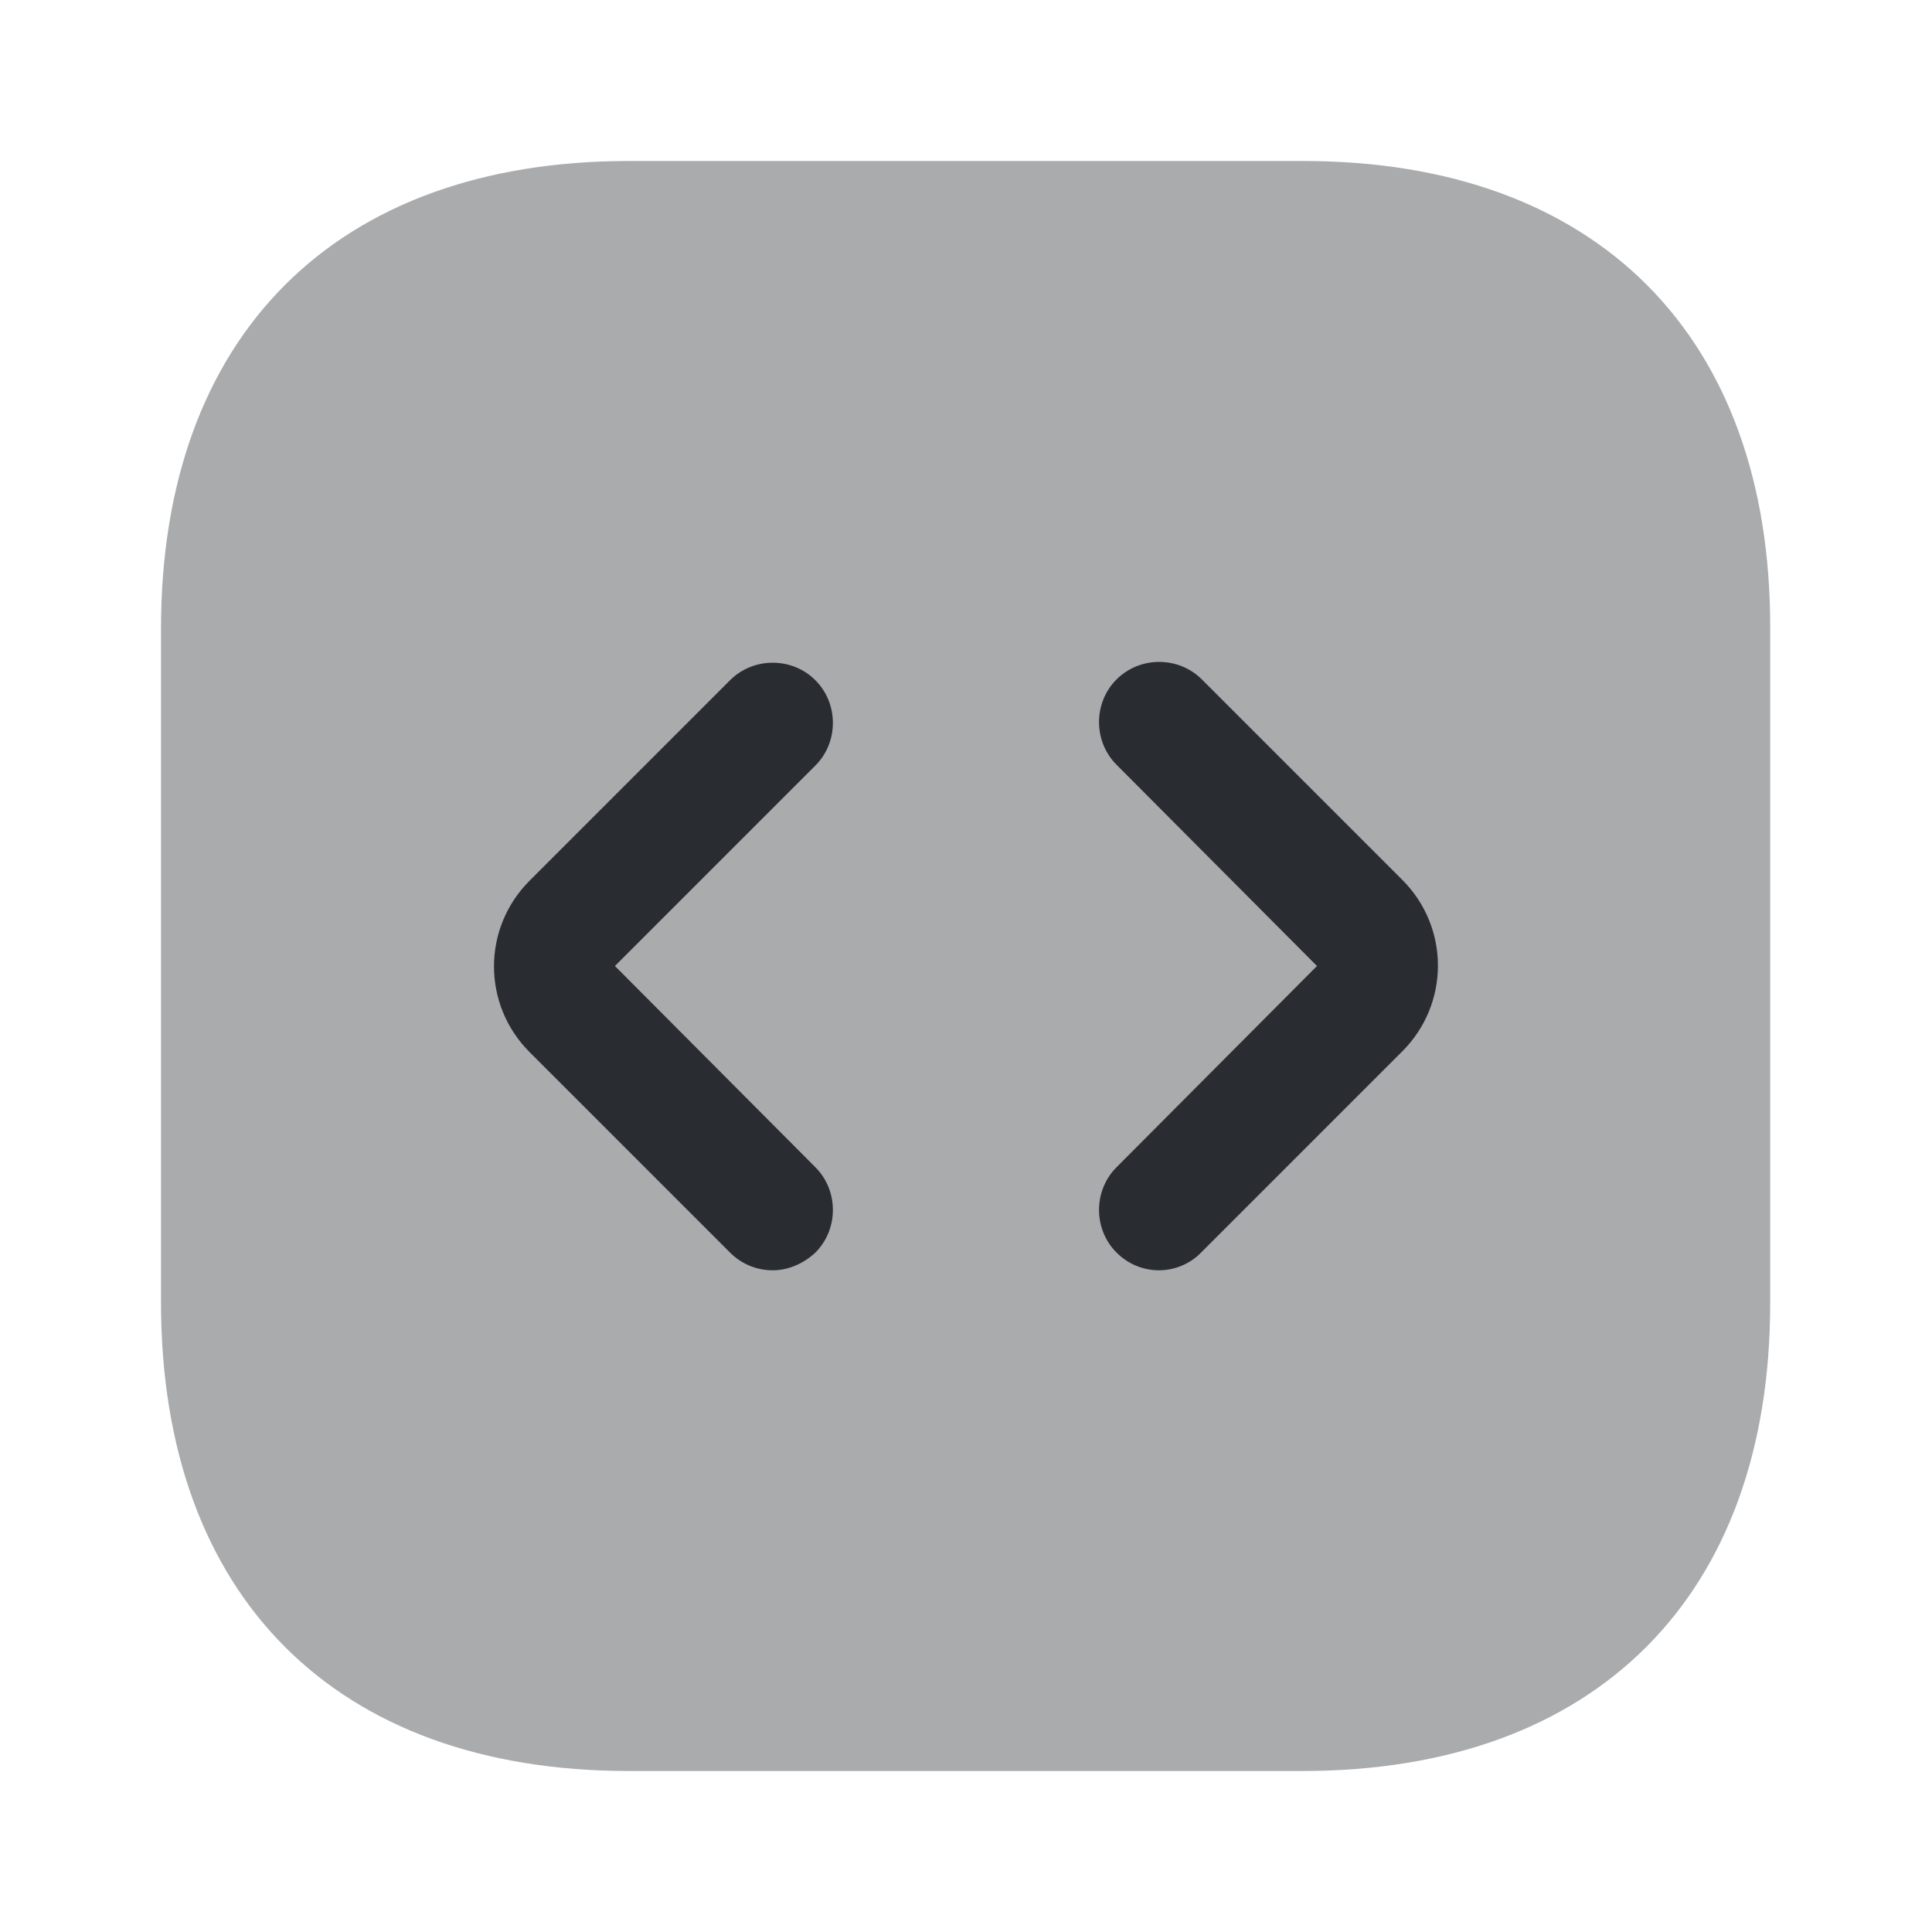
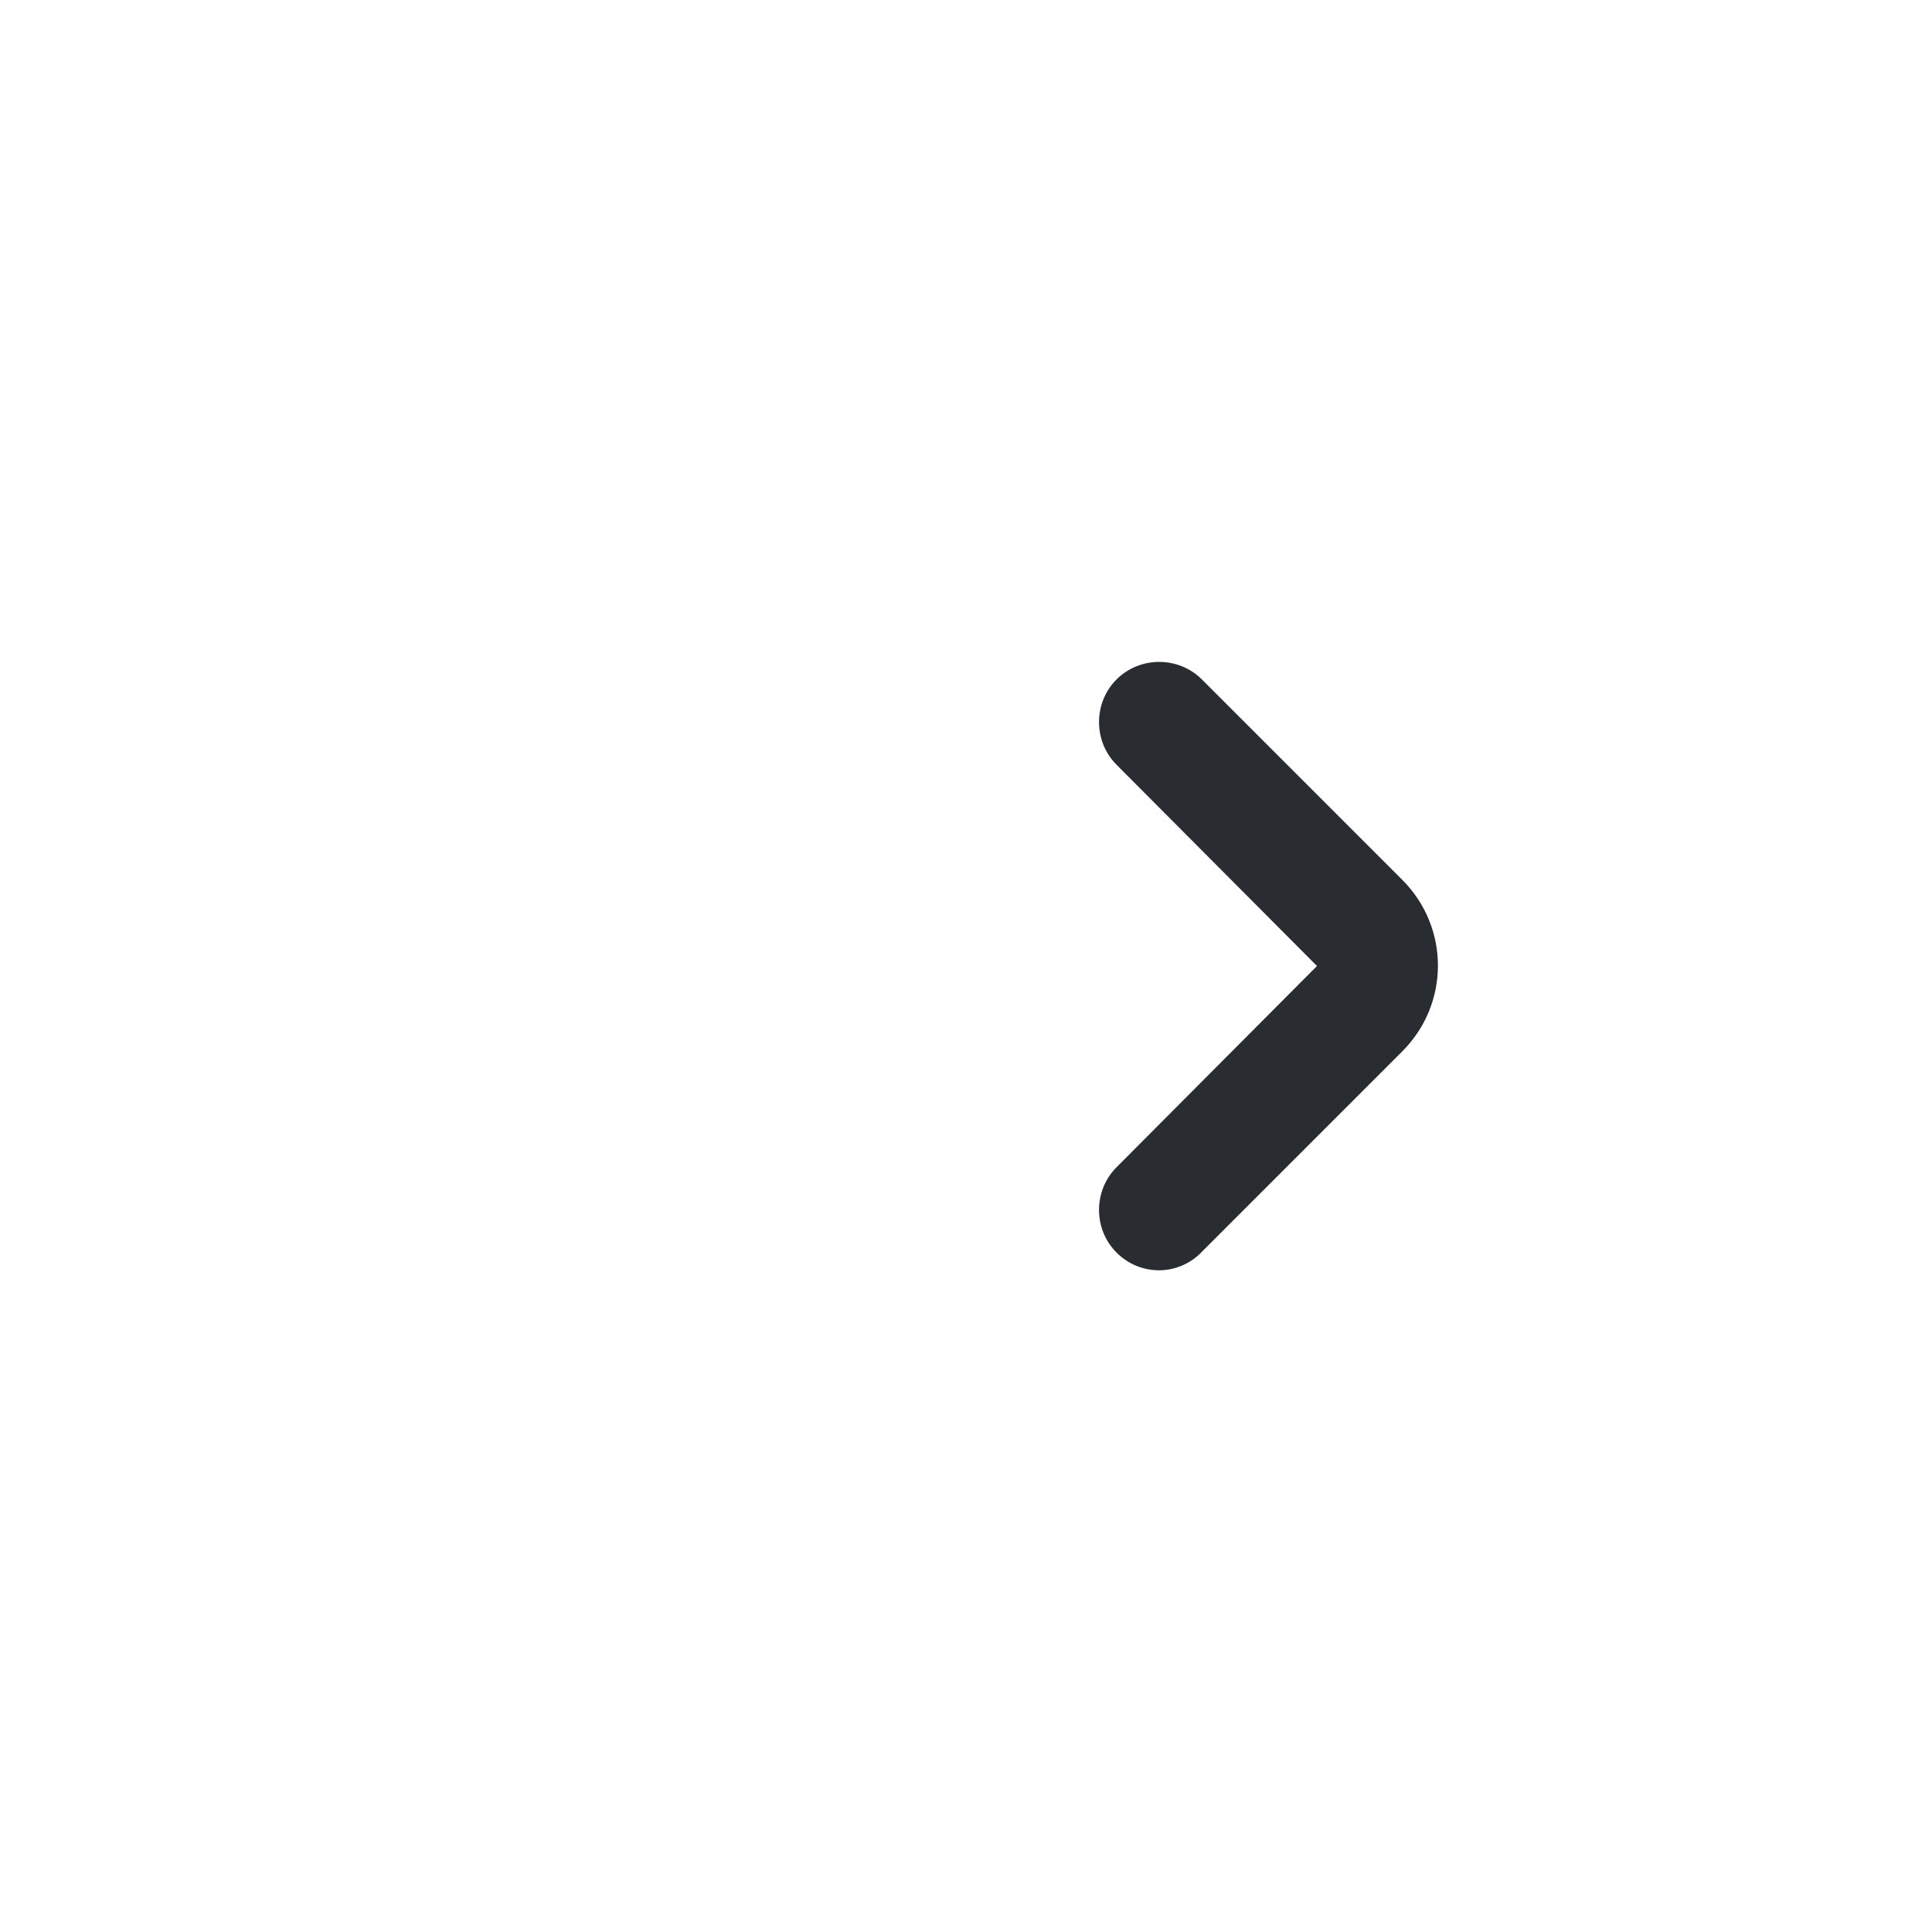
<svg xmlns="http://www.w3.org/2000/svg" width="800px" height="800px" viewBox="0 0 24 24" fill="none">
-   <path opacity="0.4" d="M16.19 2H7.81C4.17 2 2 4.17 2 7.81V16.18C2 19.83 4.17 22 7.81 22H16.18C19.82 22 21.99 19.83 21.99 16.19V7.81C22 4.17 19.83 2 16.19 2Z" fill="#292D32" />
-   <path d="M9.599 15.78C9.409 15.78 9.219 15.71 9.069 15.56L6.579 13.07C5.989 12.48 5.989 11.53 6.579 10.94L9.069 8.45C9.359 8.16 9.839 8.16 10.129 8.45C10.419 8.74 10.419 9.22 10.129 9.51L7.639 12L10.129 14.5C10.419 14.79 10.419 15.27 10.129 15.56C9.979 15.7 9.789 15.78 9.599 15.78Z" fill="#292D32" />
  <path d="M14.4 15.78C14.21 15.78 14.02 15.71 13.87 15.56C13.58 15.27 13.58 14.79 13.87 14.5L16.36 12L13.87 9.5C13.58 9.21 13.58 8.73 13.87 8.44C14.16 8.15 14.64 8.15 14.93 8.44L17.42 10.93C18.01 11.52 18.01 12.47 17.42 13.06L14.93 15.55C14.79 15.7 14.59 15.78 14.4 15.78Z" fill="#292D32" />
</svg>